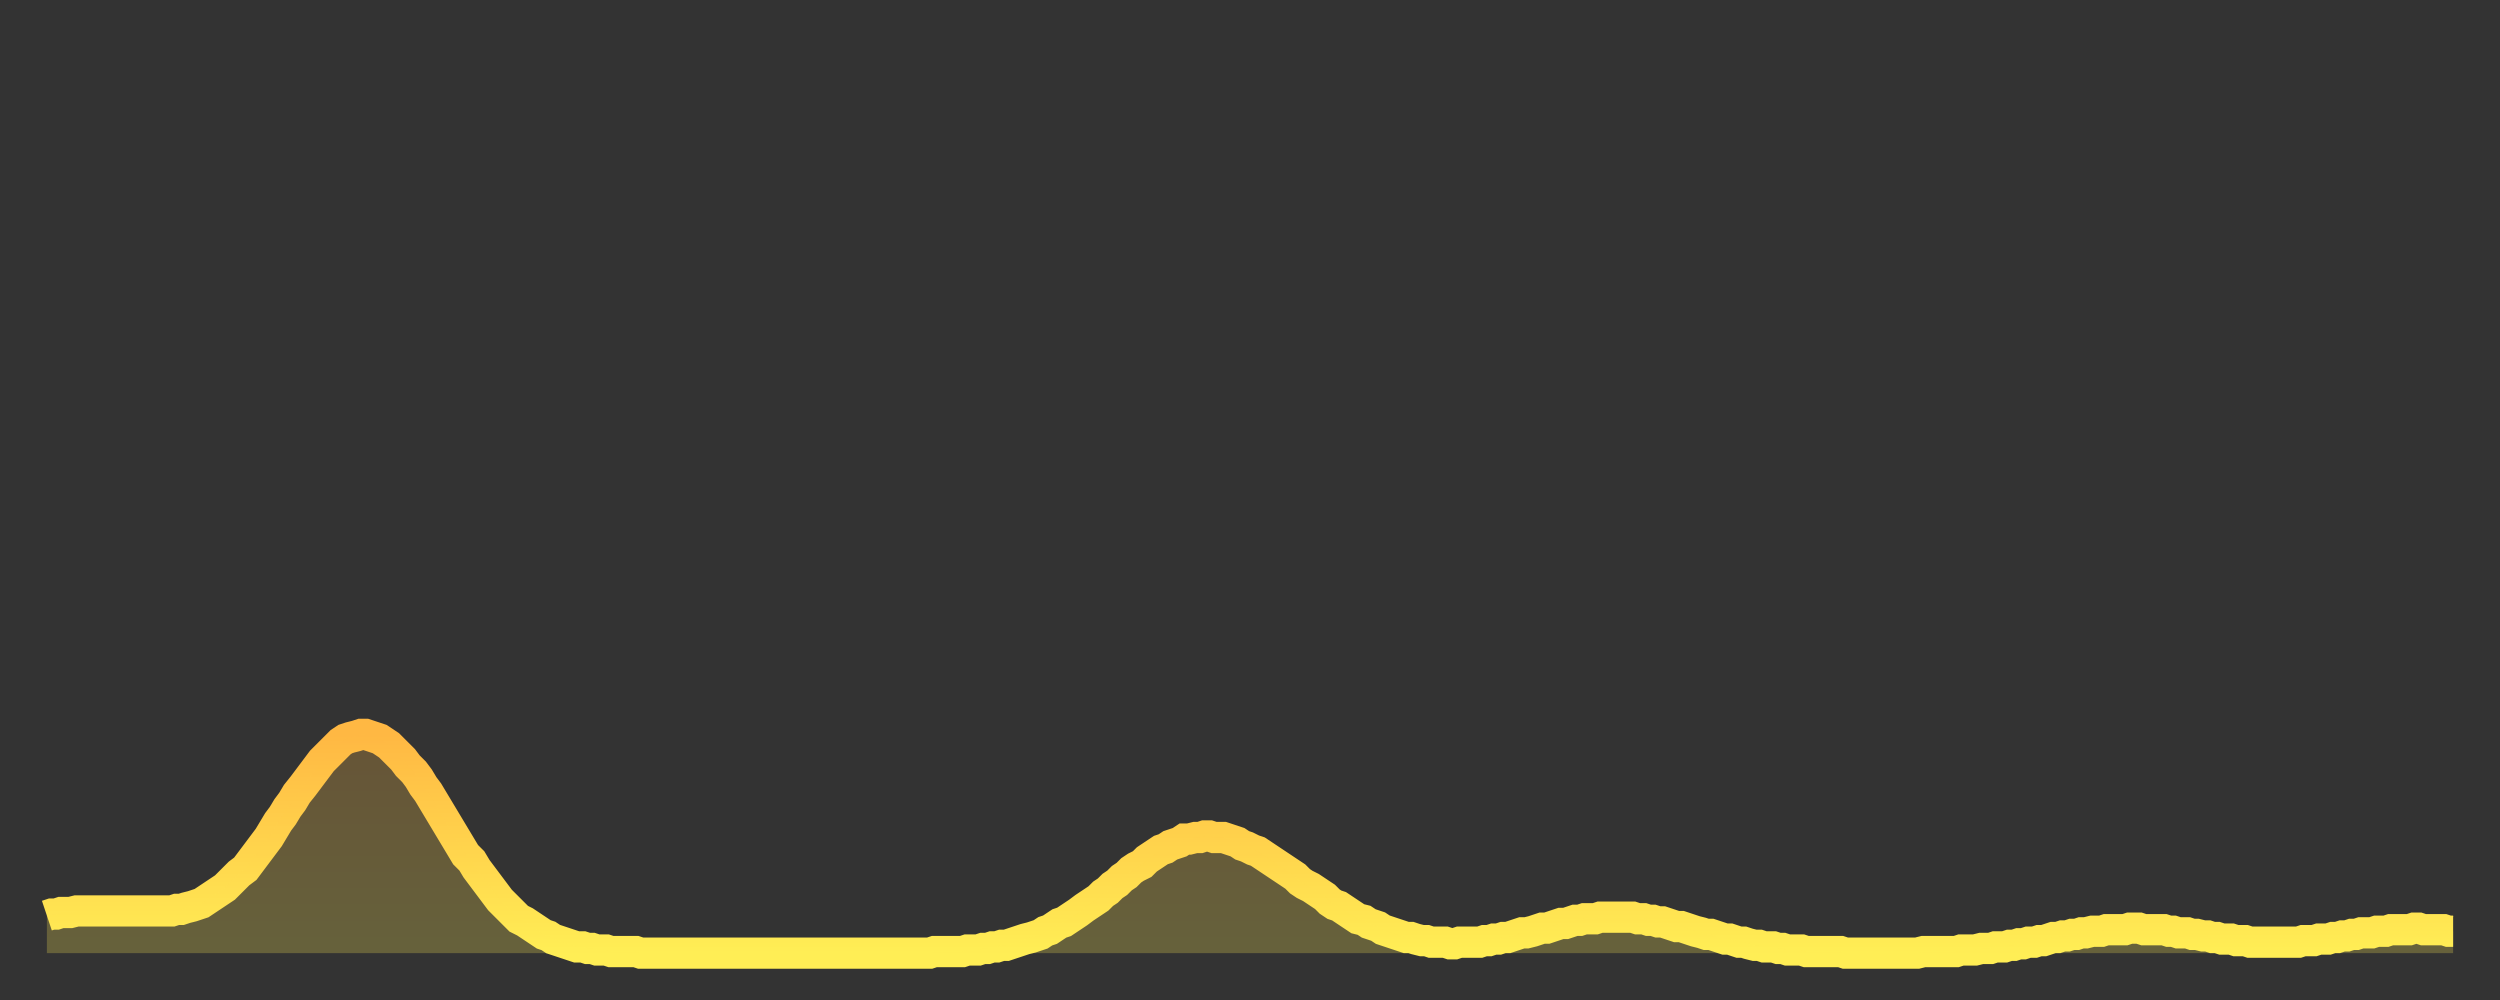
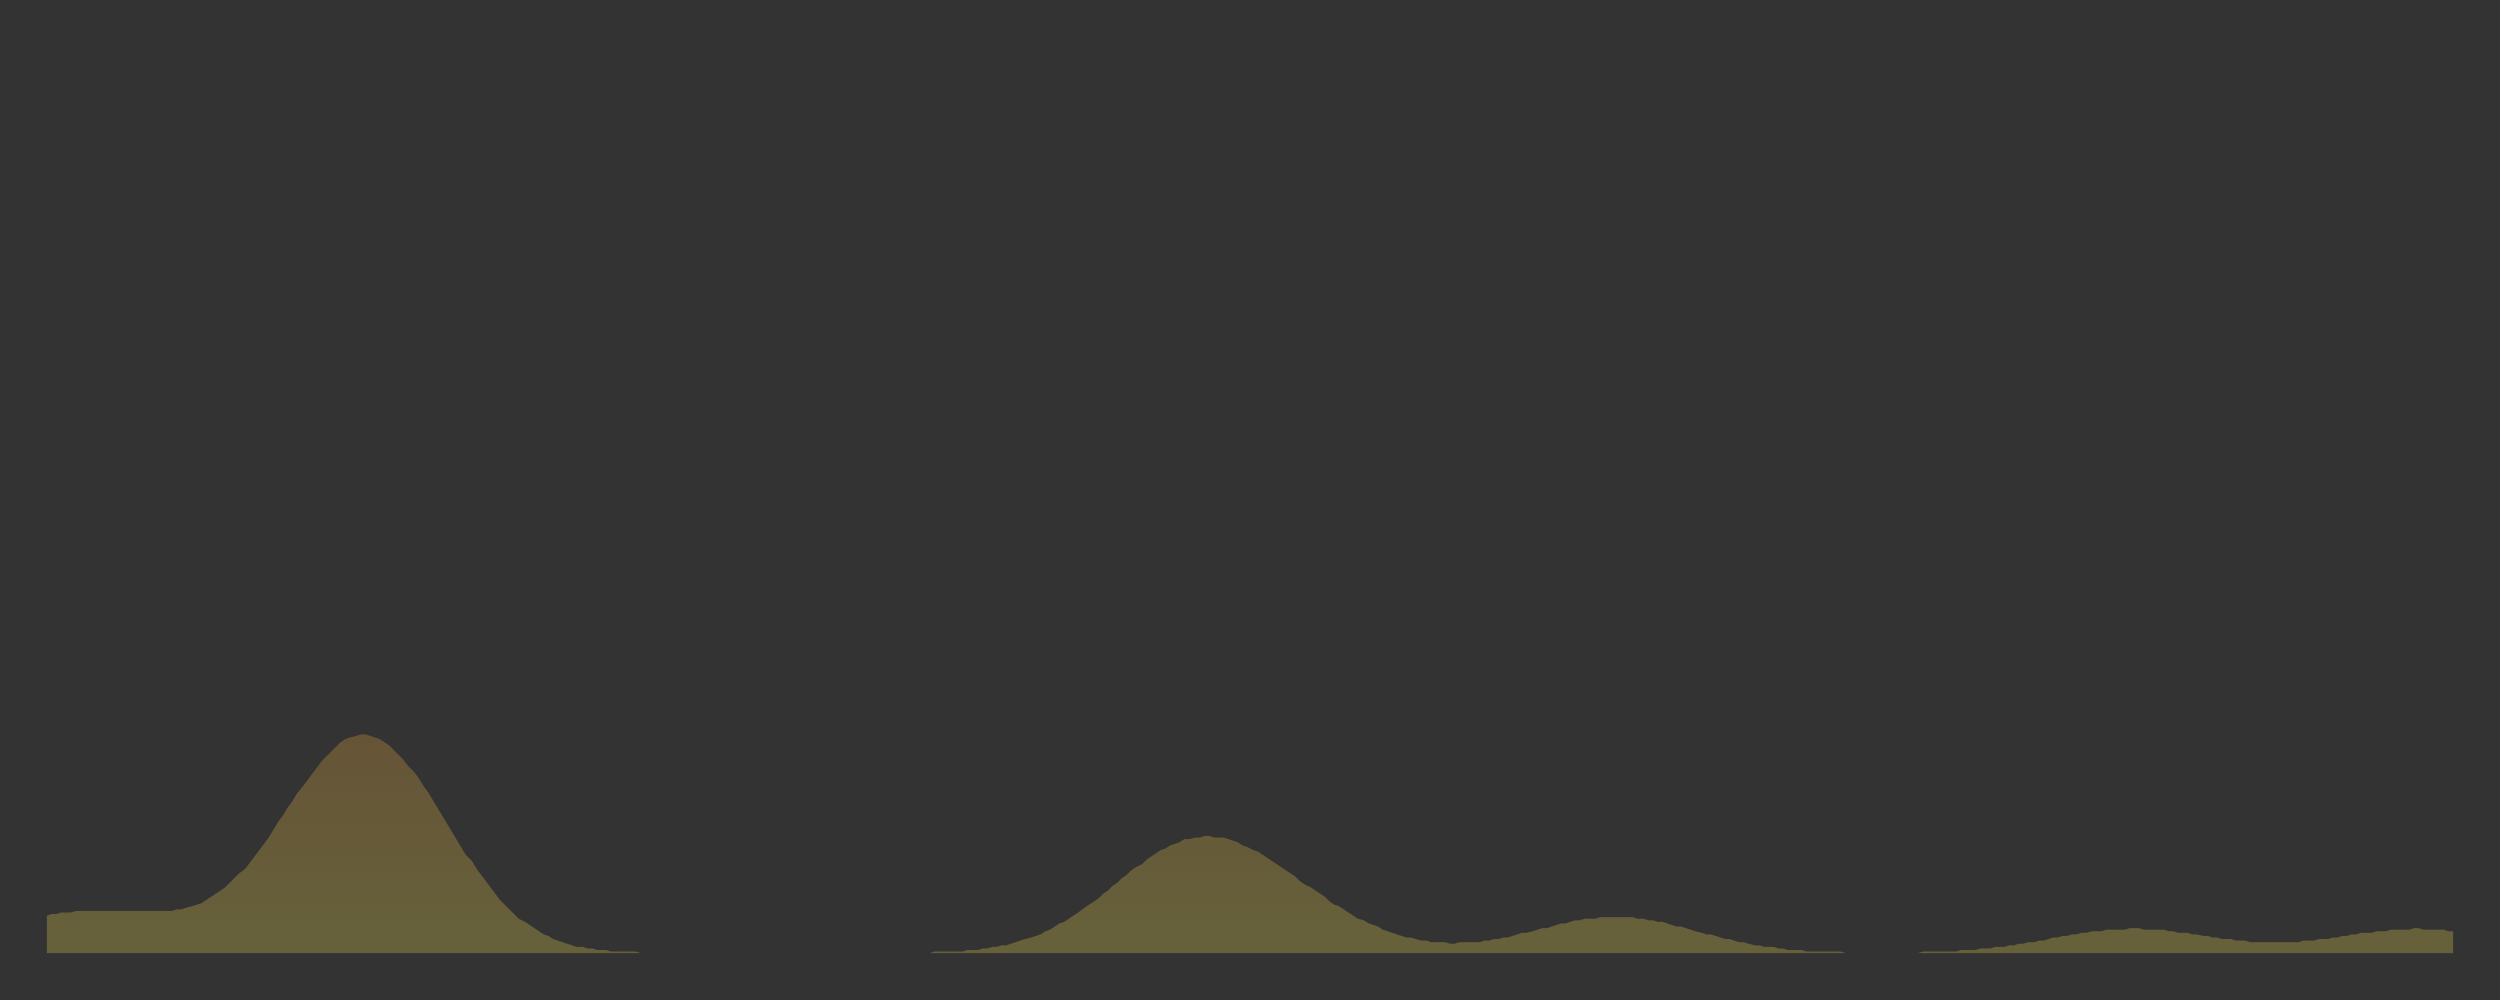
<svg xmlns="http://www.w3.org/2000/svg" baseProfile="full" height="64" version="1.1" width="160">
  <rect width="100%" height="100%" fill="#333333" stroke="none" />
  <defs>
    <linearGradient id="id149360" x1="0" x2="0" y1="0" y2="1">
      <stop offset="0%" stop-color="#ffb843" />
      <stop offset="50%" stop-color="#ffd34c" />
      <stop offset="100%" stop-color="#ffee55" />
    </linearGradient>
  </defs>
  <g transform="translate(3,3)">
    <g>
-       <path d="M 0.0 55.6 L 0.3 55.5 0.6 55.5 0.9 55.4 1.2 55.4 1.5 55.4 1.9 55.3 2.2 55.3 2.5 55.3 2.8 55.3 3.1 55.3 3.4 55.3 3.7 55.3 4.0 55.3 4.3 55.3 4.6 55.3 4.9 55.3 5.2 55.3 5.6 55.3 5.9 55.3 6.2 55.3 6.5 55.3 6.8 55.3 7.1 55.3 7.4 55.3 7.7 55.3 8.0 55.3 8.3 55.2 8.6 55.2 8.9 55.1 9.3 55.0 9.6 54.9 9.9 54.8 10.2 54.6 10.5 54.4 10.8 54.2 11.1 54.0 11.4 53.8 11.7 53.5 12.0 53.2 12.3 52.9 12.7 52.6 13.0 52.2 13.3 51.8 13.6 51.4 13.9 51.0 14.2 50.6 14.5 50.1 14.8 49.6 15.1 49.2 15.4 48.7 15.7 48.3 16.0 47.8 16.4 47.3 16.7 46.9 17.0 46.5 17.3 46.1 17.6 45.7 17.9 45.4 18.2 45.1 18.5 44.8 18.8 44.5 19.1 44.3 19.4 44.2 19.8 44.1 20.1 44.0 20.4 44.0 20.7 44.1 21.0 44.2 21.3 44.3 21.6 44.5 21.9 44.7 22.2 45.0 22.5 45.3 22.8 45.6 23.1 46.0 23.5 46.4 23.8 46.8 24.1 47.3 24.4 47.7 24.7 48.2 25.0 48.7 25.3 49.2 25.6 49.7 25.9 50.2 26.2 50.7 26.5 51.2 26.8 51.7 27.2 52.1 27.5 52.6 27.8 53.0 28.1 53.4 28.4 53.8 28.7 54.2 29.0 54.6 29.3 54.9 29.6 55.2 29.9 55.5 30.2 55.8 30.6 56.0 30.9 56.2 31.2 56.4 31.5 56.6 31.8 56.8 32.1 56.9 32.4 57.1 32.7 57.2 33.0 57.3 33.3 57.4 33.6 57.5 33.9 57.6 34.3 57.6 34.6 57.7 34.9 57.7 35.2 57.8 35.5 57.8 35.8 57.8 36.1 57.9 36.4 57.9 36.7 57.9 37.0 57.9 37.3 57.9 37.7 57.9 38.0 58.0 38.3 58.0 38.6 58.0 38.9 58.0 39.2 58.0 39.5 58.0 39.8 58.0 40.1 58.0 40.4 58.0 40.7 58.0 41.0 58.0 41.4 58.0 41.7 58.0 42.0 58.0 42.3 58.0 42.6 58.0 42.9 58.0 43.2 58.0 43.5 58.0 43.8 58.0 44.1 58.0 44.4 58.0 44.7 58.0 45.1 58.0 45.4 58.0 45.7 58.0 46.0 58.0 46.3 58.0 46.6 58.0 46.9 58.0 47.2 58.0 47.5 58.0 47.8 58.0 48.1 58.0 48.5 58.0 48.8 58.0 49.1 58.0 49.4 58.0 49.7 58.0 50.0 58.0 50.3 58.0 50.6 58.0 50.9 58.0 51.2 58.0 51.5 58.0 51.8 58.0 52.2 58.0 52.5 58.0 52.8 58.0 53.1 58.0 53.4 58.0 53.7 58.0 54.0 58.0 54.3 58.0 54.6 58.0 54.9 58.0 55.2 58.0 55.6 58.0 55.9 58.0 56.2 58.0 56.5 58.0 56.8 57.9 57.1 57.9 57.4 57.9 57.7 57.9 58.0 57.9 58.3 57.9 58.6 57.9 58.9 57.8 59.3 57.8 59.6 57.8 59.9 57.7 60.2 57.7 60.5 57.6 60.8 57.6 61.1 57.5 61.4 57.5 61.7 57.4 62.0 57.3 62.3 57.2 62.6 57.1 63.0 57.0 63.3 56.9 63.6 56.8 63.9 56.6 64.2 56.5 64.5 56.3 64.8 56.1 65.1 56.0 65.4 55.8 65.7 55.6 66.0 55.4 66.4 55.1 66.7 54.9 67.0 54.7 67.3 54.5 67.6 54.2 67.9 54.0 68.2 53.7 68.5 53.5 68.8 53.2 69.1 53.0 69.4 52.7 69.7 52.5 70.1 52.3 70.4 52.0 70.7 51.8 71.0 51.6 71.3 51.4 71.6 51.3 71.9 51.1 72.2 51.0 72.5 50.9 72.8 50.7 73.1 50.7 73.5 50.6 73.8 50.6 74.1 50.5 74.4 50.5 74.7 50.6 75.0 50.6 75.3 50.6 75.6 50.7 75.9 50.8 76.2 50.9 76.5 51.1 76.8 51.2 77.2 51.4 77.5 51.5 77.8 51.7 78.1 51.9 78.4 52.1 78.7 52.3 79.0 52.5 79.3 52.7 79.6 52.9 79.9 53.1 80.2 53.4 80.5 53.6 80.9 53.8 81.2 54.0 81.5 54.2 81.8 54.4 82.1 54.7 82.4 54.9 82.7 55.0 83.0 55.2 83.3 55.4 83.6 55.6 83.9 55.8 84.3 55.9 84.6 56.1 84.9 56.2 85.2 56.3 85.5 56.5 85.8 56.6 86.1 56.7 86.4 56.8 86.7 56.9 87.0 57.0 87.3 57.0 87.6 57.1 88.0 57.2 88.3 57.2 88.6 57.3 88.9 57.3 89.2 57.3 89.5 57.3 89.8 57.4 90.1 57.4 90.4 57.3 90.7 57.3 91.0 57.3 91.4 57.3 91.7 57.3 92.0 57.2 92.3 57.2 92.6 57.1 92.9 57.1 93.2 57.0 93.5 57.0 93.8 56.9 94.1 56.8 94.4 56.7 94.7 56.7 95.1 56.6 95.4 56.5 95.7 56.4 96.0 56.4 96.3 56.3 96.6 56.2 96.9 56.1 97.2 56.1 97.5 56.0 97.8 55.9 98.1 55.9 98.4 55.8 98.8 55.8 99.1 55.8 99.4 55.7 99.7 55.7 100.0 55.7 100.3 55.7 100.6 55.7 100.9 55.7 101.2 55.7 101.5 55.7 101.8 55.8 102.2 55.8 102.5 55.9 102.8 55.9 103.1 56.0 103.4 56.0 103.7 56.1 104.0 56.2 104.3 56.3 104.6 56.3 104.9 56.4 105.2 56.5 105.5 56.6 105.9 56.7 106.2 56.8 106.5 56.8 106.8 56.9 107.1 57.0 107.4 57.1 107.7 57.1 108.0 57.2 108.3 57.3 108.6 57.3 108.9 57.4 109.3 57.5 109.6 57.5 109.9 57.6 110.2 57.6 110.5 57.6 110.8 57.7 111.1 57.7 111.4 57.8 111.7 57.8 112.0 57.8 112.3 57.8 112.6 57.9 113.0 57.9 113.3 57.9 113.6 57.9 113.9 57.9 114.2 57.9 114.5 57.9 114.8 57.9 115.1 58.0 115.4 58.0 115.7 58.0 116.0 58.0 116.3 58.0 116.7 58.0 117.0 58.0 117.3 58.0 117.6 58.0 117.9 58.0 118.2 58.0 118.5 58.0 118.8 58.0 119.1 58.0 119.4 58.0 119.7 58.0 120.1 57.9 120.4 57.9 120.7 57.9 121.0 57.9 121.3 57.9 121.6 57.9 121.9 57.9 122.2 57.9 122.5 57.8 122.8 57.8 123.1 57.8 123.4 57.8 123.8 57.7 124.1 57.7 124.4 57.7 124.7 57.6 125.0 57.6 125.3 57.6 125.6 57.5 125.9 57.5 126.2 57.4 126.5 57.4 126.8 57.3 127.2 57.3 127.5 57.2 127.8 57.2 128.1 57.1 128.4 57.0 128.7 57.0 129.0 56.9 129.3 56.9 129.6 56.8 129.9 56.8 130.2 56.7 130.5 56.7 130.9 56.6 131.2 56.6 131.5 56.6 131.8 56.5 132.1 56.5 132.4 56.5 132.7 56.5 133.0 56.5 133.3 56.4 133.6 56.4 133.9 56.4 134.2 56.5 134.6 56.5 134.9 56.5 135.2 56.5 135.5 56.5 135.8 56.6 136.1 56.6 136.4 56.7 136.7 56.7 137.0 56.7 137.3 56.8 137.6 56.8 138.0 56.9 138.3 56.9 138.6 57.0 138.9 57.0 139.2 57.1 139.5 57.1 139.8 57.1 140.1 57.2 140.4 57.2 140.7 57.2 141.0 57.3 141.3 57.3 141.7 57.3 142.0 57.3 142.3 57.3 142.6 57.3 142.9 57.3 143.2 57.3 143.5 57.3 143.8 57.3 144.1 57.3 144.4 57.2 144.7 57.2 145.1 57.2 145.4 57.1 145.7 57.1 146.0 57.1 146.3 57.0 146.6 57.0 146.9 56.9 147.2 56.9 147.5 56.8 147.8 56.8 148.1 56.7 148.4 56.7 148.8 56.7 149.1 56.6 149.4 56.6 149.7 56.6 150.0 56.5 150.3 56.5 150.6 56.5 150.9 56.5 151.2 56.5 151.5 56.4 151.8 56.4 152.1 56.5 152.5 56.5 152.8 56.5 153.1 56.5 153.4 56.5 153.7 56.6 154.0 56.6" fill="none" id="graph-curve" opacity="1" stroke="url(#id149360)" stroke-width="2" />
      <path d="M 0 58 L 0.0 55.6 0.3 55.5 0.6 55.5 0.9 55.4 1.2 55.4 1.5 55.4 1.9 55.3 2.2 55.3 2.5 55.3 2.8 55.3 3.1 55.3 3.4 55.3 3.7 55.3 4.0 55.3 4.3 55.3 4.6 55.3 4.9 55.3 5.2 55.3 5.6 55.3 5.9 55.3 6.2 55.3 6.5 55.3 6.8 55.3 7.1 55.3 7.4 55.3 7.7 55.3 8.0 55.3 8.3 55.2 8.6 55.2 8.9 55.1 9.3 55.0 9.6 54.9 9.9 54.8 10.2 54.6 10.5 54.4 10.8 54.2 11.1 54.0 11.4 53.8 11.7 53.5 12.0 53.2 12.3 52.9 12.7 52.6 13.0 52.2 13.3 51.8 13.6 51.4 13.9 51.0 14.2 50.6 14.5 50.1 14.8 49.6 15.1 49.2 15.4 48.7 15.7 48.3 16.0 47.8 16.4 47.3 16.7 46.9 17.0 46.5 17.3 46.1 17.6 45.7 17.9 45.4 18.2 45.1 18.5 44.8 18.8 44.5 19.1 44.3 19.4 44.2 19.8 44.1 20.1 44.0 20.4 44.0 20.7 44.1 21.0 44.2 21.3 44.3 21.6 44.5 21.9 44.7 22.2 45.0 22.5 45.3 22.8 45.6 23.1 46.0 23.5 46.4 23.8 46.8 24.1 47.3 24.4 47.7 24.7 48.2 25.0 48.7 25.3 49.2 25.6 49.7 25.9 50.2 26.2 50.7 26.5 51.2 26.8 51.7 27.2 52.1 27.5 52.6 27.8 53.0 28.1 53.4 28.4 53.8 28.7 54.2 29.0 54.6 29.3 54.9 29.6 55.2 29.9 55.5 30.2 55.8 30.6 56.0 30.9 56.2 31.2 56.4 31.5 56.6 31.8 56.8 32.1 56.9 32.4 57.1 32.7 57.2 33.0 57.3 33.3 57.4 33.6 57.5 33.9 57.6 34.3 57.6 34.6 57.7 34.9 57.7 35.2 57.8 35.5 57.8 35.8 57.8 36.1 57.9 36.4 57.9 36.7 57.9 37.0 57.9 37.3 57.9 37.7 57.9 38.0 58.0 38.3 58.0 38.6 58.0 38.9 58.0 39.2 58.0 39.5 58.0 39.8 58.0 40.1 58.0 40.4 58.0 40.7 58.0 41.0 58.0 41.4 58.0 41.7 58.0 42.0 58.0 42.3 58.0 42.6 58.0 42.9 58.0 43.2 58.0 43.5 58.0 43.8 58.0 44.1 58.0 44.4 58.0 44.7 58.0 45.1 58.0 45.4 58.0 45.7 58.0 46.0 58.0 46.3 58.0 46.6 58.0 46.9 58.0 47.2 58.0 47.5 58.0 47.8 58.0 48.1 58.0 48.5 58.0 48.8 58.0 49.1 58.0 49.4 58.0 49.7 58.0 50.0 58.0 50.3 58.0 50.6 58.0 50.9 58.0 51.2 58.0 51.5 58.0 51.8 58.0 52.2 58.0 52.5 58.0 52.8 58.0 53.1 58.0 53.4 58.0 53.7 58.0 54.0 58.0 54.3 58.0 54.6 58.0 54.9 58.0 55.2 58.0 55.6 58.0 55.9 58.0 56.2 58.0 56.5 58.0 56.8 57.9 57.1 57.9 57.4 57.9 57.7 57.9 58.0 57.9 58.3 57.9 58.6 57.9 58.9 57.8 59.3 57.8 59.6 57.8 59.9 57.7 60.2 57.7 60.5 57.6 60.8 57.6 61.1 57.5 61.4 57.5 61.7 57.4 62.0 57.3 62.3 57.2 62.6 57.1 63.0 57.0 63.3 56.9 63.6 56.8 63.9 56.6 64.2 56.5 64.5 56.3 64.8 56.1 65.1 56.0 65.4 55.8 65.7 55.6 66.0 55.4 66.4 55.1 66.7 54.9 67.0 54.7 67.3 54.5 67.6 54.2 67.9 54.0 68.2 53.7 68.5 53.5 68.8 53.2 69.1 53.0 69.4 52.7 69.7 52.5 70.1 52.3 70.4 52.0 70.7 51.8 71.0 51.6 71.3 51.4 71.6 51.3 71.9 51.1 72.2 51.0 72.5 50.9 72.8 50.7 73.1 50.7 73.5 50.6 73.8 50.6 74.1 50.5 74.4 50.5 74.7 50.6 75.0 50.6 75.3 50.6 75.6 50.7 75.9 50.8 76.2 50.9 76.5 51.1 76.8 51.2 77.2 51.4 77.5 51.5 77.8 51.7 78.1 51.9 78.4 52.1 78.7 52.3 79.0 52.5 79.3 52.7 79.6 52.9 79.9 53.1 80.2 53.4 80.5 53.6 80.9 53.8 81.2 54.0 81.5 54.2 81.8 54.4 82.1 54.7 82.4 54.9 82.7 55.0 83.0 55.2 83.3 55.4 83.6 55.6 83.9 55.8 84.3 55.9 84.6 56.1 84.9 56.2 85.2 56.3 85.5 56.5 85.8 56.6 86.1 56.7 86.4 56.8 86.7 56.9 87.0 57.0 87.3 57.0 87.6 57.1 88.0 57.2 88.3 57.2 88.6 57.3 88.9 57.3 89.2 57.3 89.5 57.3 89.8 57.4 90.1 57.4 90.4 57.3 90.7 57.3 91.0 57.3 91.4 57.3 91.7 57.3 92.0 57.2 92.3 57.2 92.6 57.1 92.9 57.1 93.2 57.0 93.5 57.0 93.8 56.9 94.1 56.8 94.4 56.7 94.7 56.7 95.1 56.6 95.4 56.5 95.7 56.4 96.0 56.4 96.3 56.3 96.6 56.2 96.9 56.1 97.2 56.1 97.5 56.0 97.8 55.9 98.1 55.9 98.4 55.8 98.8 55.8 99.1 55.8 99.4 55.7 99.7 55.7 100.0 55.7 100.3 55.7 100.6 55.7 100.9 55.7 101.2 55.7 101.5 55.7 101.8 55.8 102.2 55.8 102.5 55.9 102.8 55.9 103.1 56.0 103.4 56.0 103.7 56.1 104.0 56.2 104.3 56.3 104.6 56.3 104.9 56.4 105.2 56.5 105.5 56.6 105.9 56.7 106.2 56.8 106.5 56.8 106.8 56.9 107.1 57.0 107.4 57.1 107.7 57.1 108.0 57.2 108.3 57.3 108.6 57.3 108.9 57.4 109.3 57.5 109.6 57.5 109.9 57.6 110.2 57.6 110.5 57.6 110.8 57.7 111.1 57.7 111.4 57.8 111.7 57.8 112.0 57.8 112.3 57.8 112.6 57.9 113.0 57.9 113.3 57.9 113.6 57.9 113.9 57.9 114.2 57.9 114.5 57.9 114.8 57.9 115.1 58.0 115.4 58.0 115.7 58.0 116.0 58.0 116.3 58.0 116.7 58.0 117.0 58.0 117.3 58.0 117.6 58.0 117.9 58.0 118.2 58.0 118.5 58.0 118.8 58.0 119.1 58.0 119.4 58.0 119.7 58.0 120.1 57.9 120.4 57.9 120.7 57.9 121.0 57.9 121.3 57.9 121.6 57.9 121.9 57.9 122.2 57.9 122.5 57.8 122.8 57.8 123.1 57.8 123.4 57.8 123.8 57.7 124.1 57.7 124.4 57.7 124.7 57.6 125.0 57.6 125.3 57.6 125.6 57.5 125.9 57.5 126.2 57.4 126.5 57.4 126.8 57.3 127.2 57.3 127.5 57.2 127.8 57.2 128.1 57.1 128.4 57.0 128.7 57.0 129.0 56.9 129.3 56.9 129.6 56.8 129.9 56.8 130.2 56.7 130.5 56.7 130.9 56.6 131.2 56.6 131.5 56.6 131.8 56.5 132.1 56.5 132.4 56.5 132.7 56.5 133.0 56.5 133.3 56.4 133.6 56.4 133.9 56.4 134.2 56.5 134.6 56.5 134.9 56.5 135.2 56.5 135.5 56.5 135.8 56.6 136.1 56.6 136.4 56.7 136.7 56.7 137.0 56.7 137.3 56.8 137.6 56.8 138.0 56.9 138.3 56.9 138.6 57.0 138.9 57.0 139.2 57.1 139.5 57.1 139.8 57.1 140.1 57.2 140.4 57.2 140.7 57.2 141.0 57.3 141.3 57.3 141.7 57.3 142.0 57.3 142.3 57.3 142.6 57.3 142.9 57.3 143.2 57.3 143.5 57.3 143.8 57.3 144.1 57.3 144.4 57.2 144.7 57.2 145.1 57.2 145.4 57.1 145.7 57.1 146.0 57.1 146.3 57.0 146.6 57.0 146.9 56.9 147.2 56.9 147.5 56.8 147.8 56.8 148.1 56.7 148.4 56.7 148.8 56.7 149.1 56.6 149.4 56.6 149.7 56.6 150.0 56.5 150.3 56.5 150.6 56.5 150.9 56.5 151.2 56.5 151.5 56.4 151.8 56.4 152.1 56.5 152.5 56.5 152.8 56.5 153.1 56.5 153.4 56.5 153.7 56.6 154.0 56.6 154 58" fill="url(#id149360)" fill-opacity=".25" id="graph-shadow" />
    </g>
  </g>
</svg>